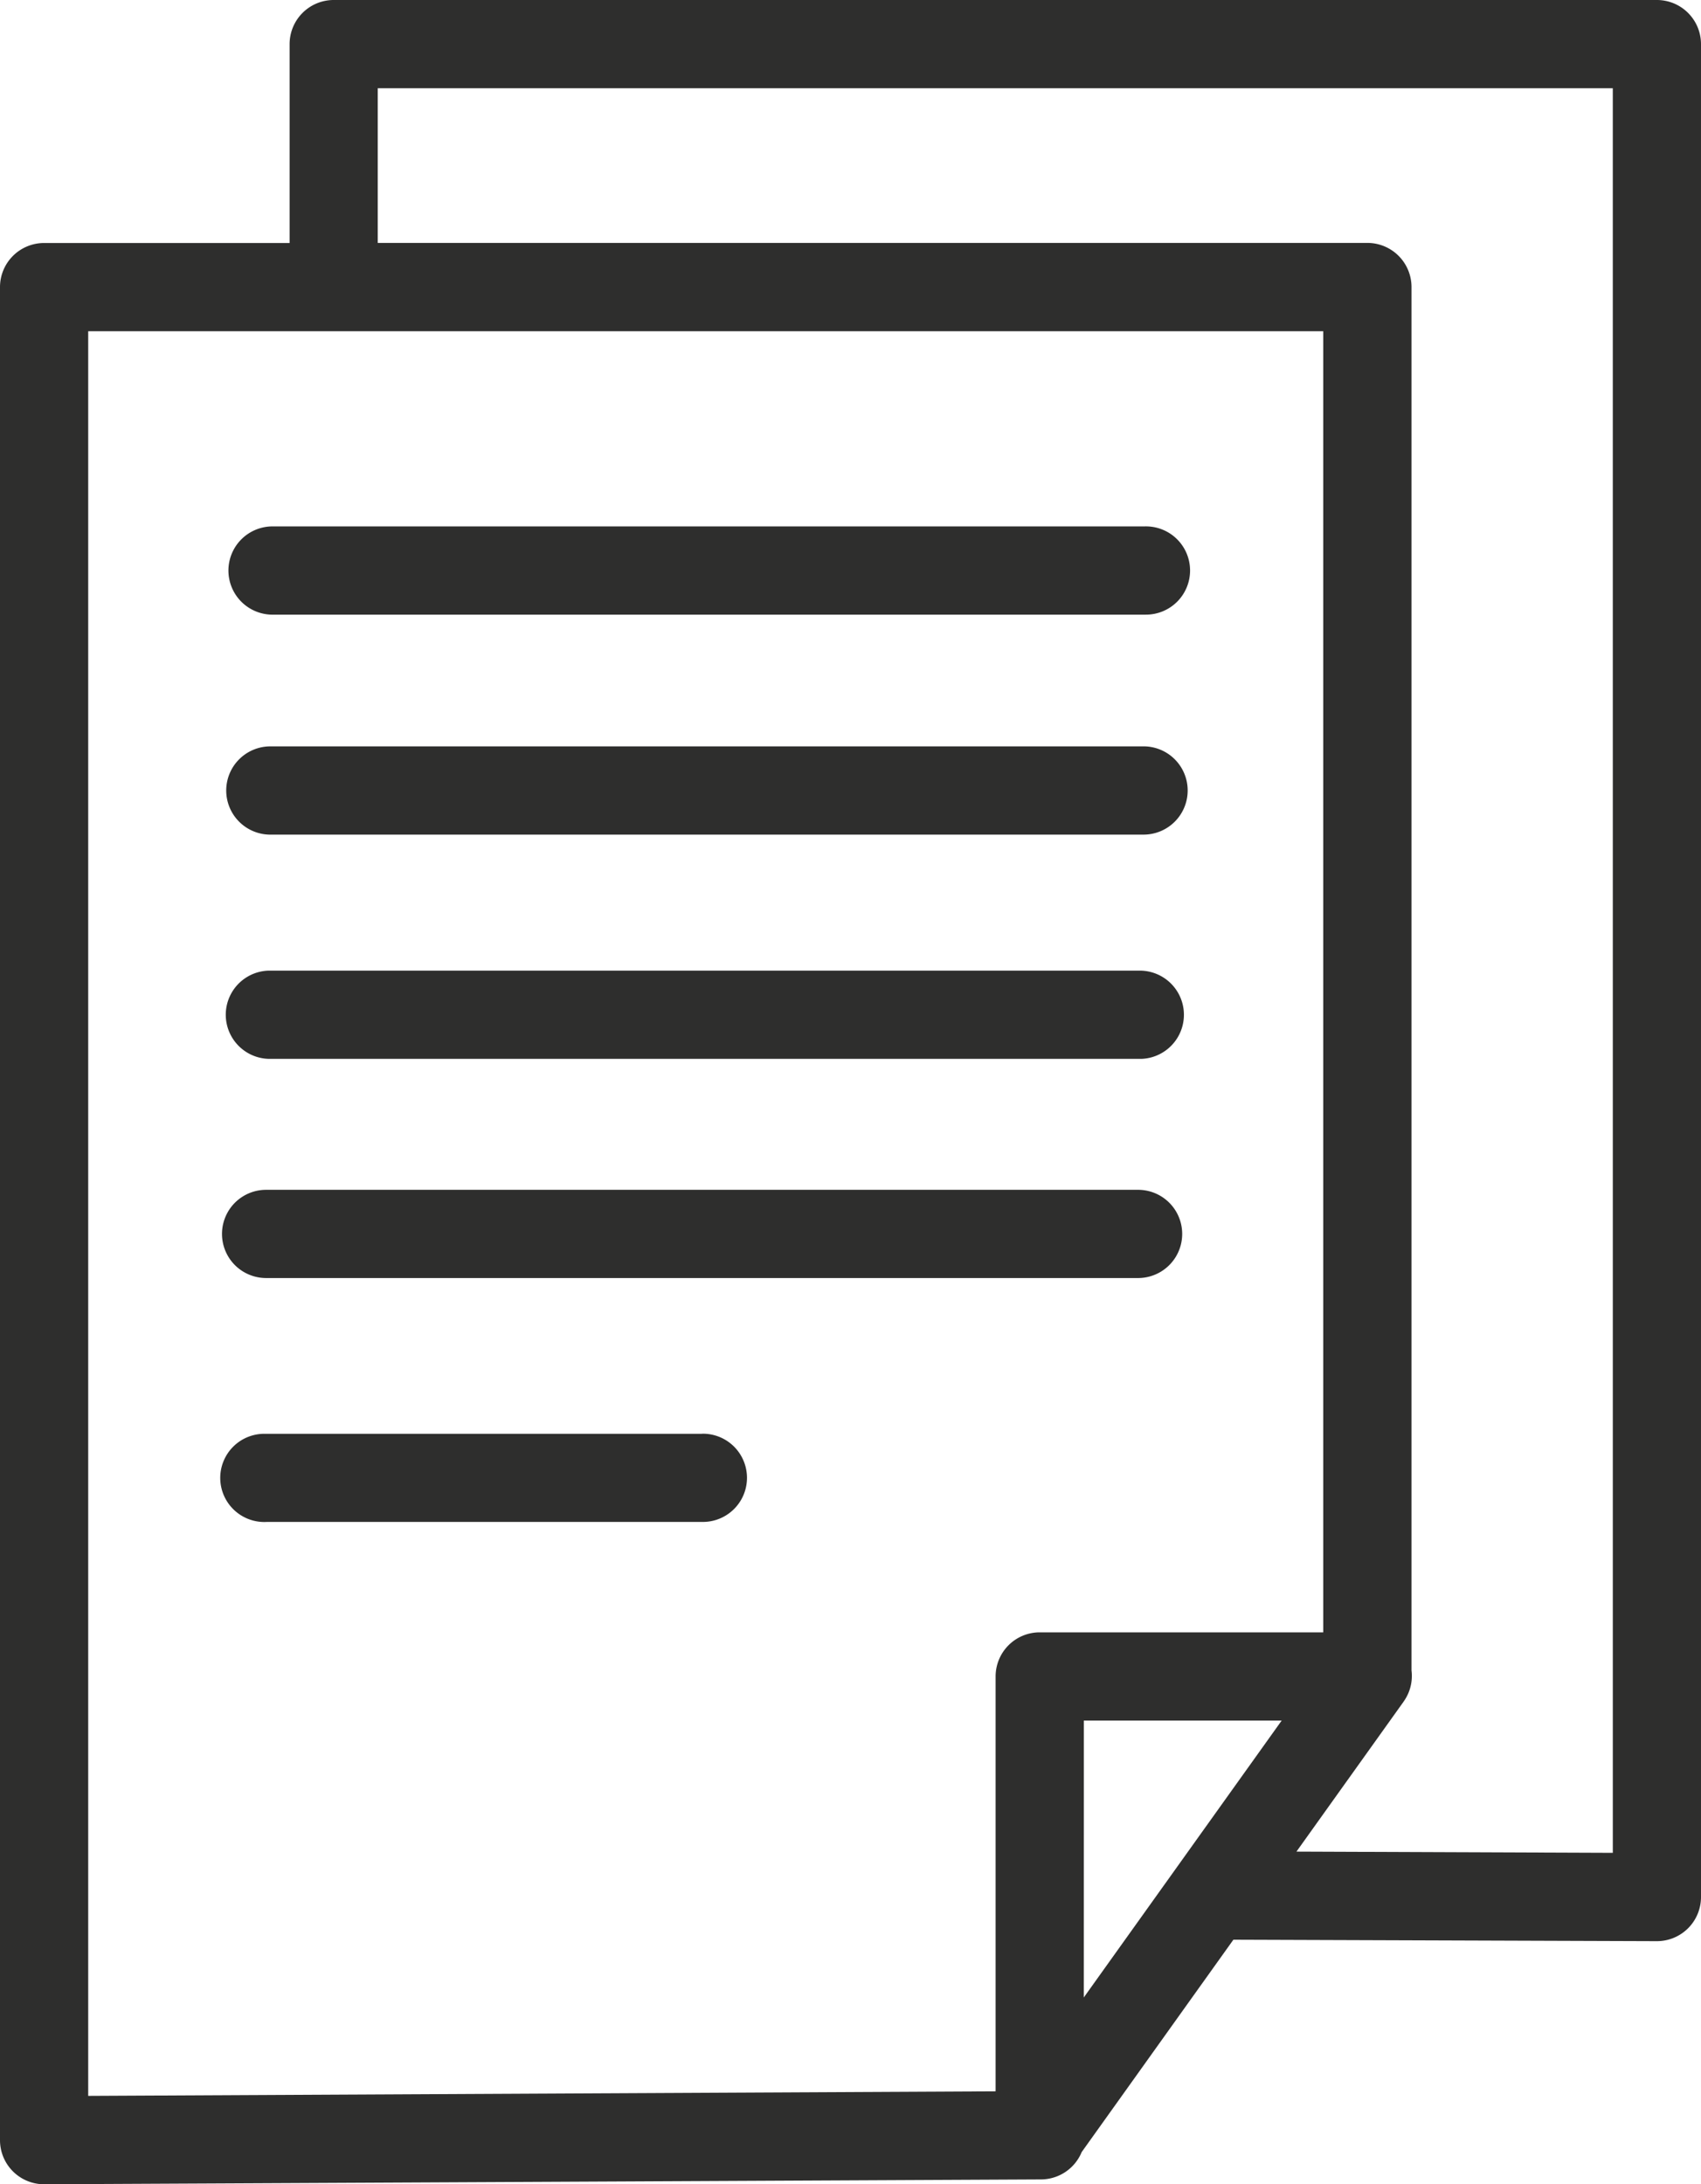
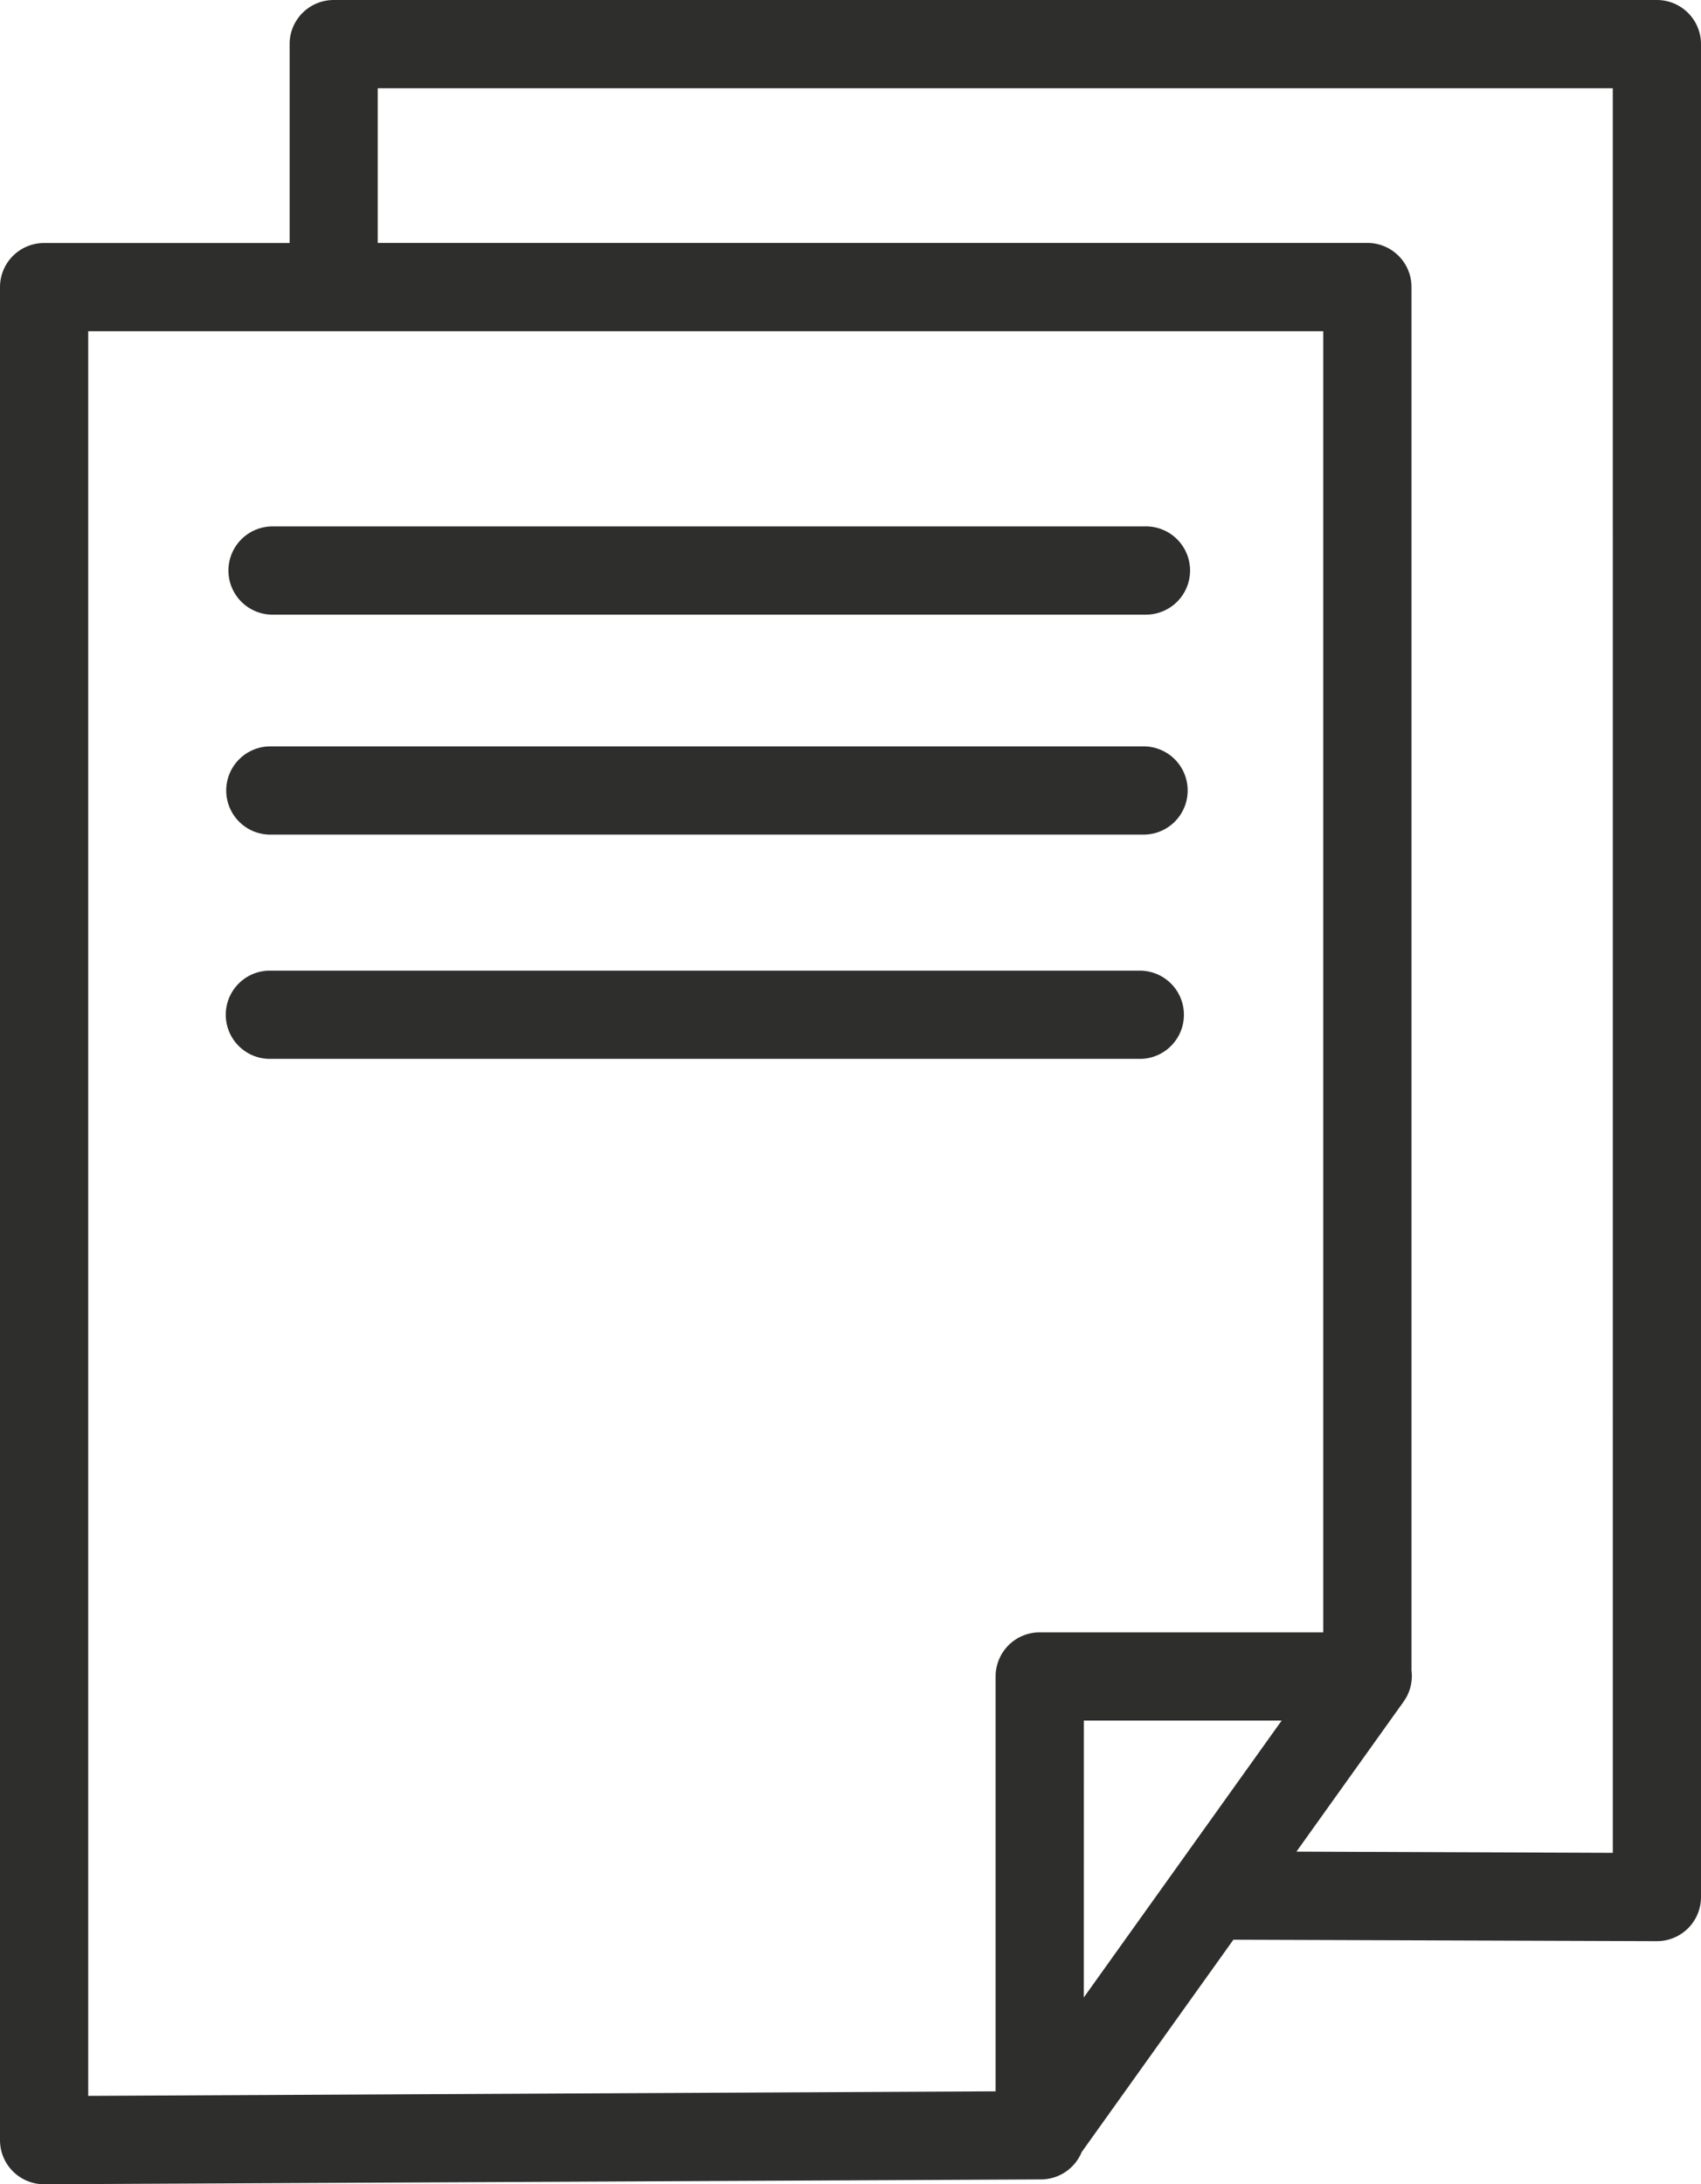
<svg xmlns="http://www.w3.org/2000/svg" width="74.687" height="95.88" viewBox="0 0 74.687 95.88">
  <defs>
    <style>.a,.c{fill:#2e2e2d;}.b{clip-path:url(#a);}.c{fill-rule:evenodd;}</style>
    <clipPath id="a">
      <rect class="a" width="74.687" height="95.88" />
    </clipPath>
  </defs>
  <g class="b" transform="translate(0 0)">
-     <path class="c" d="M33.305,78.932H14.127A1.936,1.936,0,1,0,14.2,82.8H33.373a1.936,1.936,0,1,0-.068-3.872" transform="translate(-2.477 -15.994)" />
-     <path class="c" d="M52.414,65.5H14.127a1.936,1.936,0,0,0,.068,3.872H52.482a1.936,1.936,0,1,0-.068-3.872" transform="translate(-2.477 -13.272)" />
    <path class="c" d="M52.569,53.434H14.3a1.937,1.937,0,0,0,.049,3.873H52.618a1.937,1.937,0,0,0-.049-3.873" transform="translate(-2.511 -10.827)" />
    <path class="c" d="M52.682,41.089H14.416a1.937,1.937,0,1,0,.048,3.873H52.732a1.937,1.937,0,1,0-.049-3.873" transform="translate(-2.533 -8.326)" />
    <path class="c" d="M52.815,28.979H14.542a1.937,1.937,0,1,0,.044,3.873H52.859a1.937,1.937,0,1,0-.044-3.873" transform="translate(-2.559 -5.872)" />
    <path class="c" d="M72.751,0h-58.1a1.936,1.936,0,0,0-1.935,1.937v8.73H1.936A1.936,1.936,0,0,0,0,12.6V93.953A1.936,1.936,0,0,0,1.946,95.88h0l43.742-.213a1.938,1.938,0,0,0,1.806-1.2l6.661-9.322,18.586.064a1.936,1.936,0,0,0,1.946-1.927V1.937A1.937,1.937,0,0,0,72.751,0m-27.1,71.653a1.936,1.936,0,0,0-1.936,1.937V91.8L3.873,92V14.539H58.1V71.653Zm1.937,3.873h8.687L47.586,87.681Zm23.227,5.806-13.891-.054,4.69-6.562c.006-.009.012-.017.017-.026l.01-.014a1.934,1.934,0,0,0,.335-1.352V12.6a1.937,1.937,0,0,0-1.937-1.937H16.586V3.873H70.814Z" transform="translate(0 0)" />
  </g>
</svg>